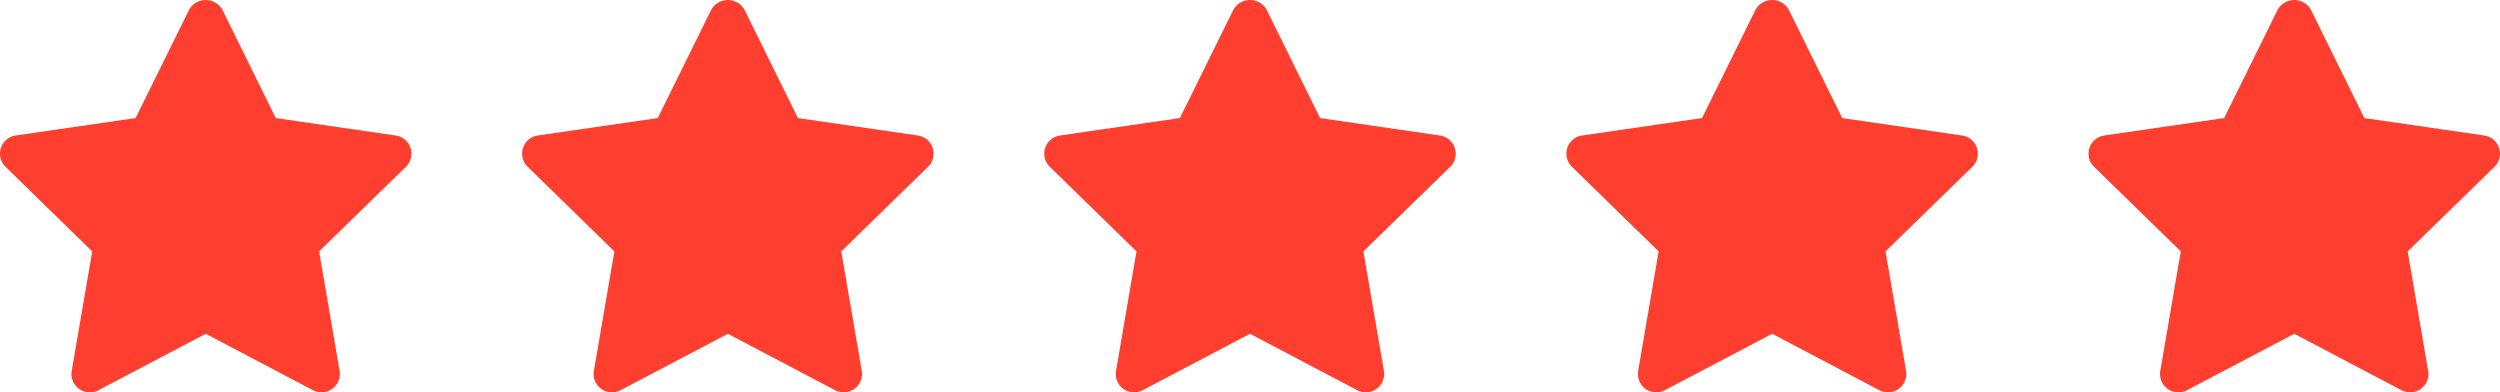
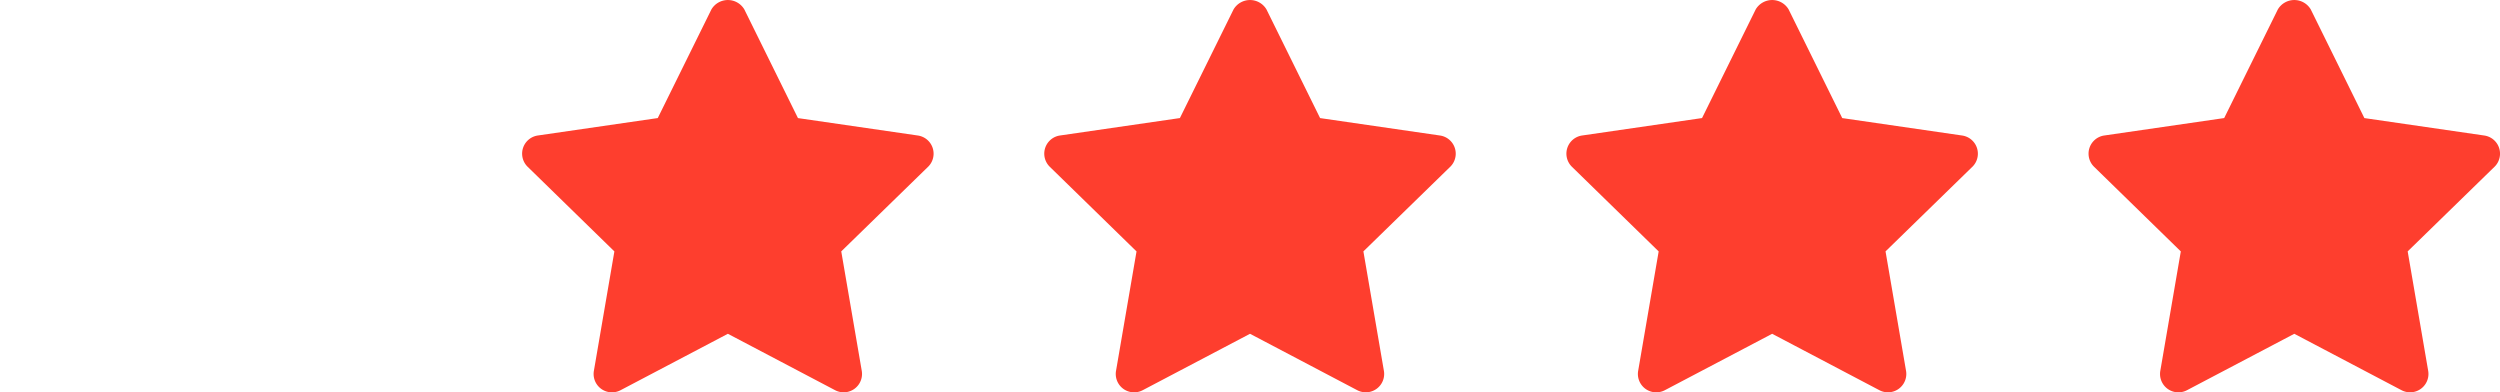
<svg xmlns="http://www.w3.org/2000/svg" width="93.533" height="14.676" viewBox="0 0 93.533 14.676">
  <g id="Group_105763" data-name="Group 105763" transform="translate(-308.407 -7474.481)">
-     <path id="Path_79966" data-name="Path 79966" d="M15.984,7.583l-3.247,3.164.767,4.468a.687.687,0,0,1-1,.724L8.495,13.83,4.482,15.94a.687.687,0,0,1-1-.724l.767-4.468L1.005,7.583a.687.687,0,0,1,.381-1.172l4.486-.652L7.879,1.695a.715.715,0,0,1,1.232,0l2.006,4.065,4.486.652a.687.687,0,0,1,.381,1.172Z" transform="translate(307.609 7473.139)" fill="#fe3e2e" />
    <path id="Path_79967" data-name="Path 79967" d="M15.984,7.583l-3.247,3.164.767,4.468a.687.687,0,0,1-1,.724L8.495,13.83,4.482,15.94a.687.687,0,0,1-1-.724l.767-4.468L1.005,7.583a.687.687,0,0,1,.381-1.172l4.486-.652L7.879,1.695a.715.715,0,0,1,1.232,0l2.006,4.065,4.486.652a.687.687,0,0,1,.381,1.172Z" transform="translate(327.144 7473.139)" fill="#fe3e2e" />
    <path id="Path_79968" data-name="Path 79968" d="M15.984,7.583l-3.247,3.164.767,4.468a.687.687,0,0,1-1,.724L8.495,13.83,4.482,15.94a.687.687,0,0,1-1-.724l.767-4.468L1.005,7.583a.687.687,0,0,1,.381-1.172l4.486-.652L7.879,1.695a.715.715,0,0,1,1.232,0l2.006,4.065,4.486.652a.687.687,0,0,1,.381,1.172Z" transform="translate(346.679 7473.139)" fill="#fe3e2e" />
    <path id="Path_79969" data-name="Path 79969" d="M15.984,7.583l-3.247,3.164.767,4.468a.687.687,0,0,1-1,.724L8.495,13.83,4.482,15.94a.687.687,0,0,1-1-.724l.767-4.468L1.005,7.583a.687.687,0,0,1,.381-1.172l4.486-.652L7.879,1.695a.715.715,0,0,1,1.232,0l2.006,4.065,4.486.652a.687.687,0,0,1,.381,1.172Z" transform="translate(366.214 7473.139)" fill="#fe3e2e" />
    <path id="Path_79970" data-name="Path 79970" d="M15.984,7.583l-3.247,3.164.767,4.468a.687.687,0,0,1-1,.724L8.495,13.83,4.482,15.94a.687.687,0,0,1-1-.724l.767-4.468L1.005,7.583a.687.687,0,0,1,.381-1.172l4.486-.652L7.879,1.695a.715.715,0,0,1,1.232,0l2.006,4.065,4.486.652a.687.687,0,0,1,.381,1.172Z" transform="translate(385.749 7473.139)" fill="#fe3e2e" />
  </g>
</svg>